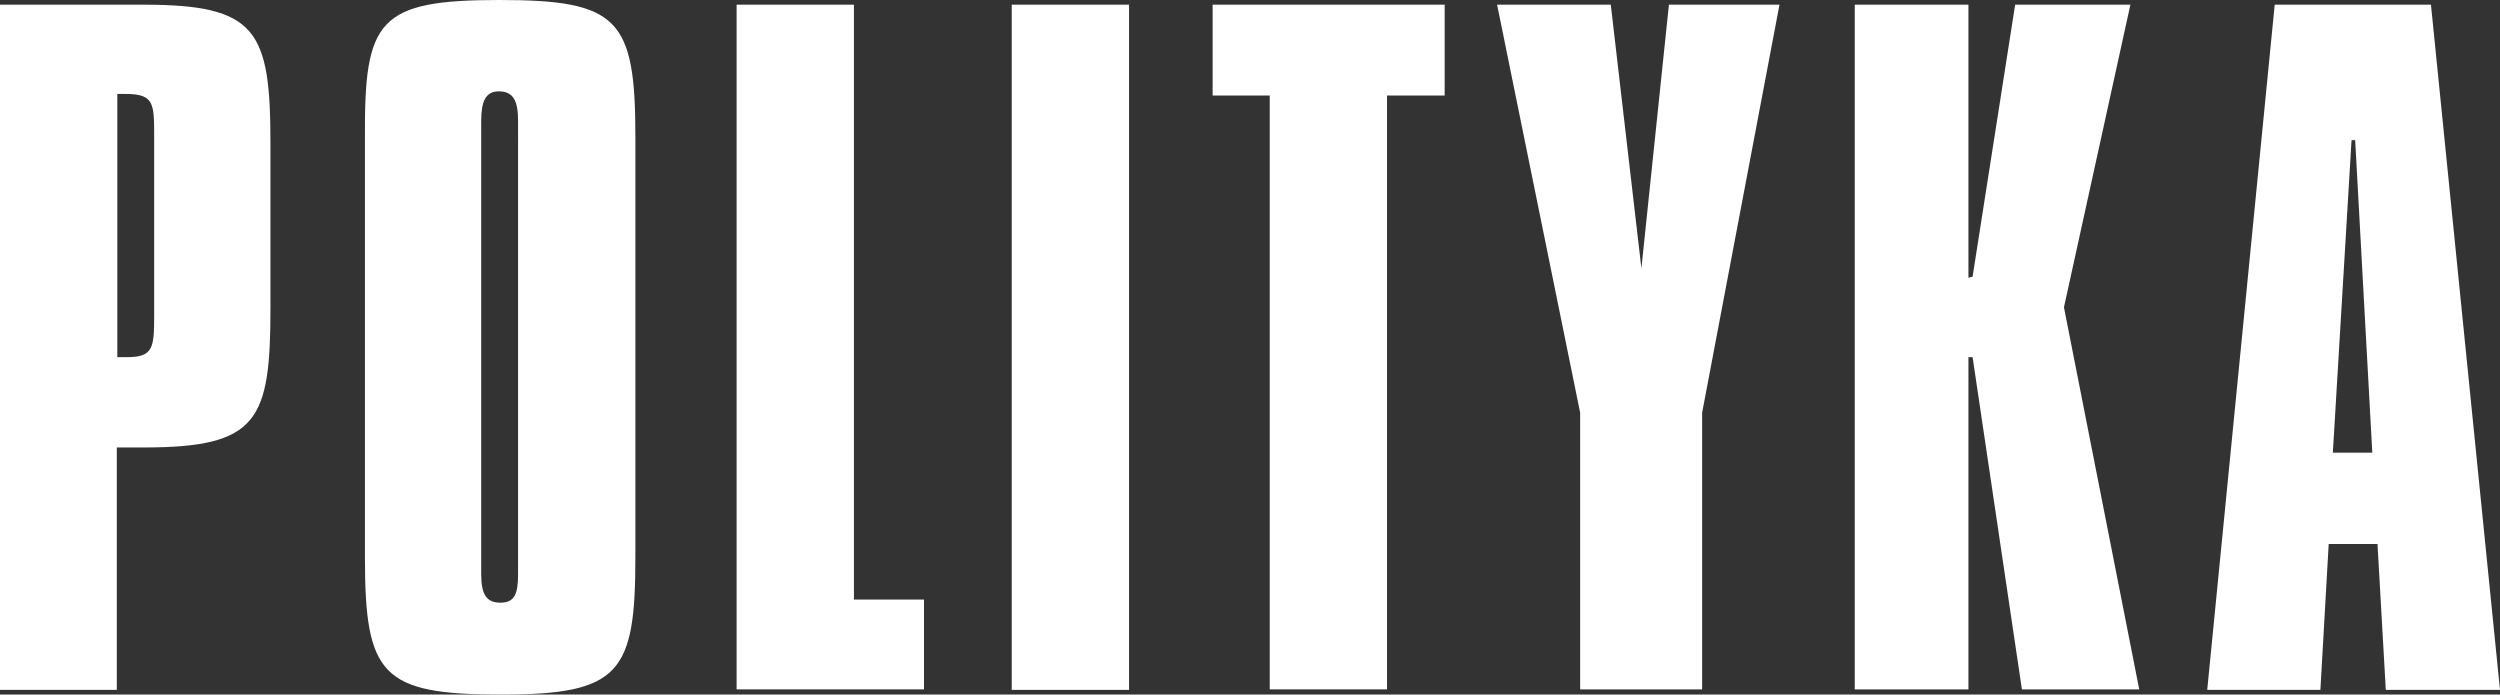
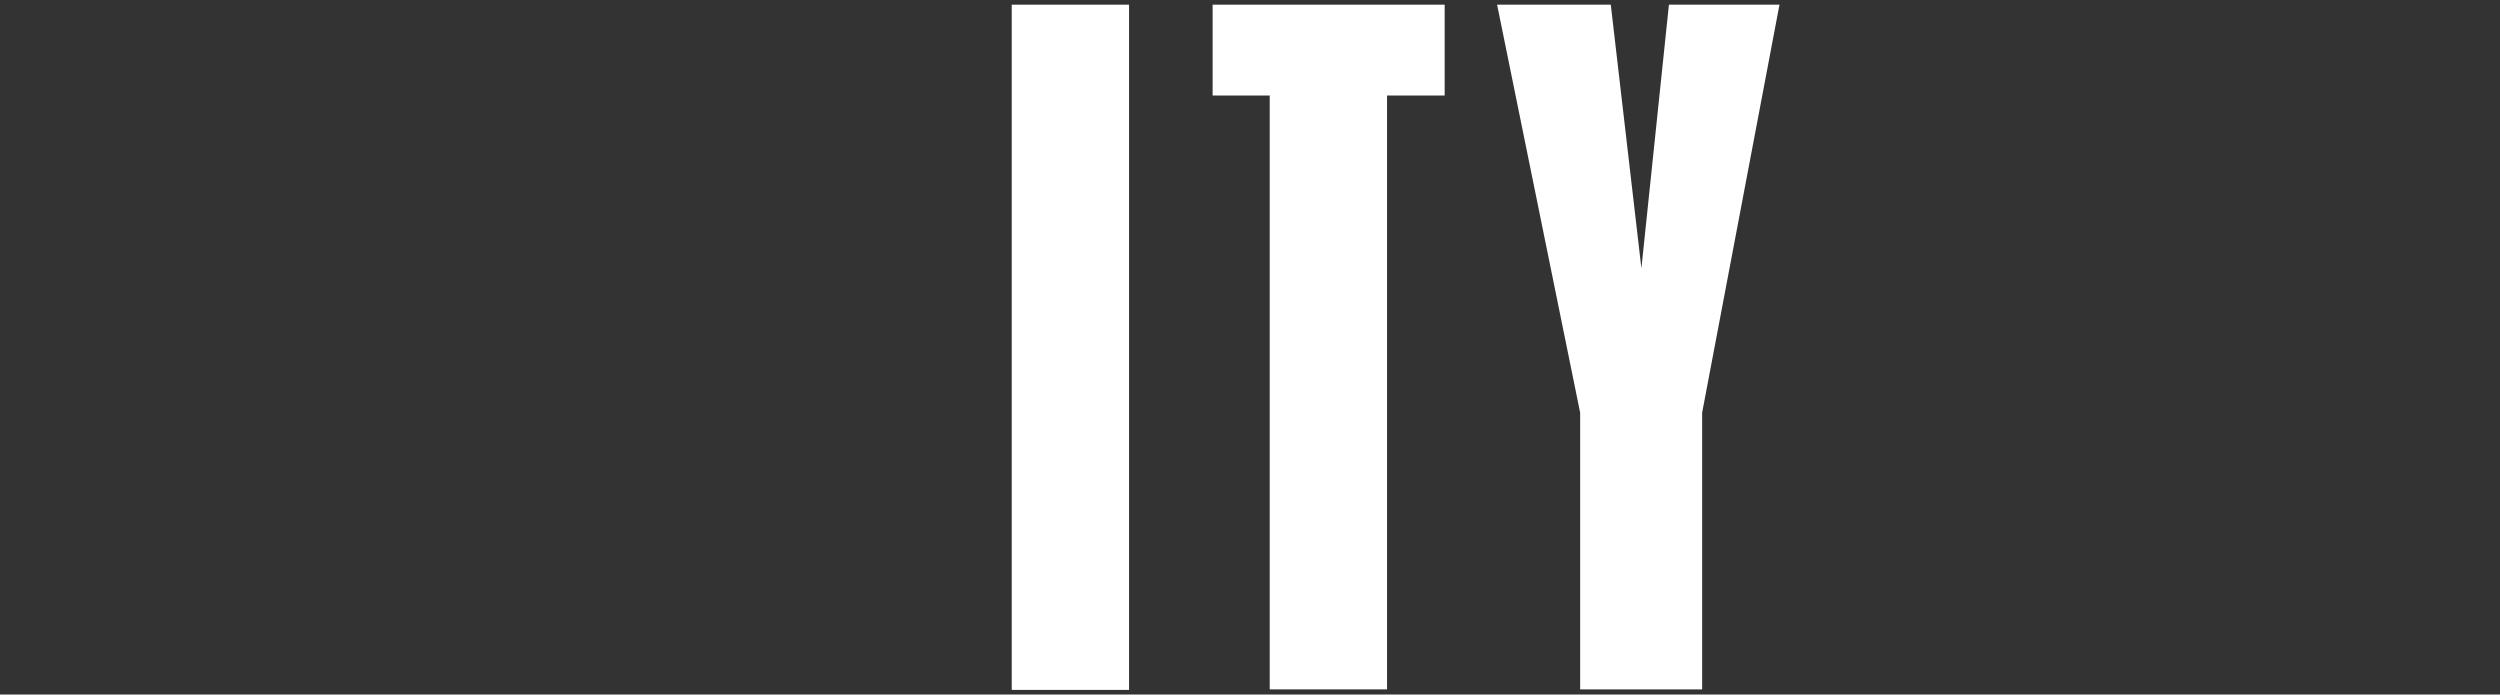
<svg xmlns="http://www.w3.org/2000/svg" version="1.1" id="Layer_1" x="0px" y="0px" width="481.6px" height="133.8px" viewBox="26.2 20 481.6 133.8" enable-background="new 26.2 20 481.6 133.8" xml:space="preserve">
  <rect x="26.2" y="20" width="481.6" height="133.8" fill="#333333" stroke="none" />
-   <path fill="#FFFFFF" d="M53.8,20.9c21.9,0,24.5,4.9,24.5,26.8v31.5c0,21.8-2.3,27-24.4,27h-5.2v46.7H26.2v-132H53.8z M48.8,88.8h1.9  c5,0,5.2-1.8,5.2-8V46.4c0-6.5,0-8.3-5.5-8.3h-1.6V88.8z" />
-   <path fill="#FFFFFF" d="M122.4,20c22.9,0,26.2,3.6,26.2,26.3v81c0,22.3-2.9,26.5-25.8,26.5c-23.1,0-26.3-3.7-26.3-26.5v-81  C96.4,23.9,99,20,122.4,20 M118.9,130.6c0,3.9,1,5.5,3.7,5.5c2.8,0,3.4-1.8,3.4-5.5V43.3c0-3.7-0.8-5.7-3.7-5.7  c-2.6,0-3.4,2-3.4,5.7V130.6z" />
-   <polygon fill="#FFFFFF" points="190.7,20.9 190.7,135.5 204.2,135.5 204.2,152.8 168.1,152.8 168.1,20.9 " />
  <rect x="221.1" y="20.9" fill="#FFFFFF" width="22.6" height="132" />
  <polygon fill="#FFFFFF" points="304.5,20.9 304.5,38.4 293.4,38.4 293.4,152.8 270.8,152.8 270.8,38.4 259.8,38.4 259.8,20.9 " />
  <polygon fill="#FFFFFF" points="336.5,20.9 342.4,71.7 347.7,20.9 369,20.9 354.1,99.5 354.1,152.8 330.6,152.8 330.6,99.5  314.6,20.9 " />
-   <polygon fill="#FFFFFF" points="405.4,20.9 405.4,73.5 406.2,73.3 414.4,20.9 436.6,20.9 423.8,79.2 438.3,152.8 415.7,152.8  406.2,88.8 405.4,88.8 405.4,152.8 383.5,152.8 383.5,20.9 " />
-   <path fill="#FFFFFF" d="M494.5,20.9l13.3,132h-22l-1.6-28.1h-9.4l-1.6,28.1h-21.8l13-132H494.5z M475.6,107.2h7.6L479.9,47h-0.7  L475.6,107.2z" />
</svg>